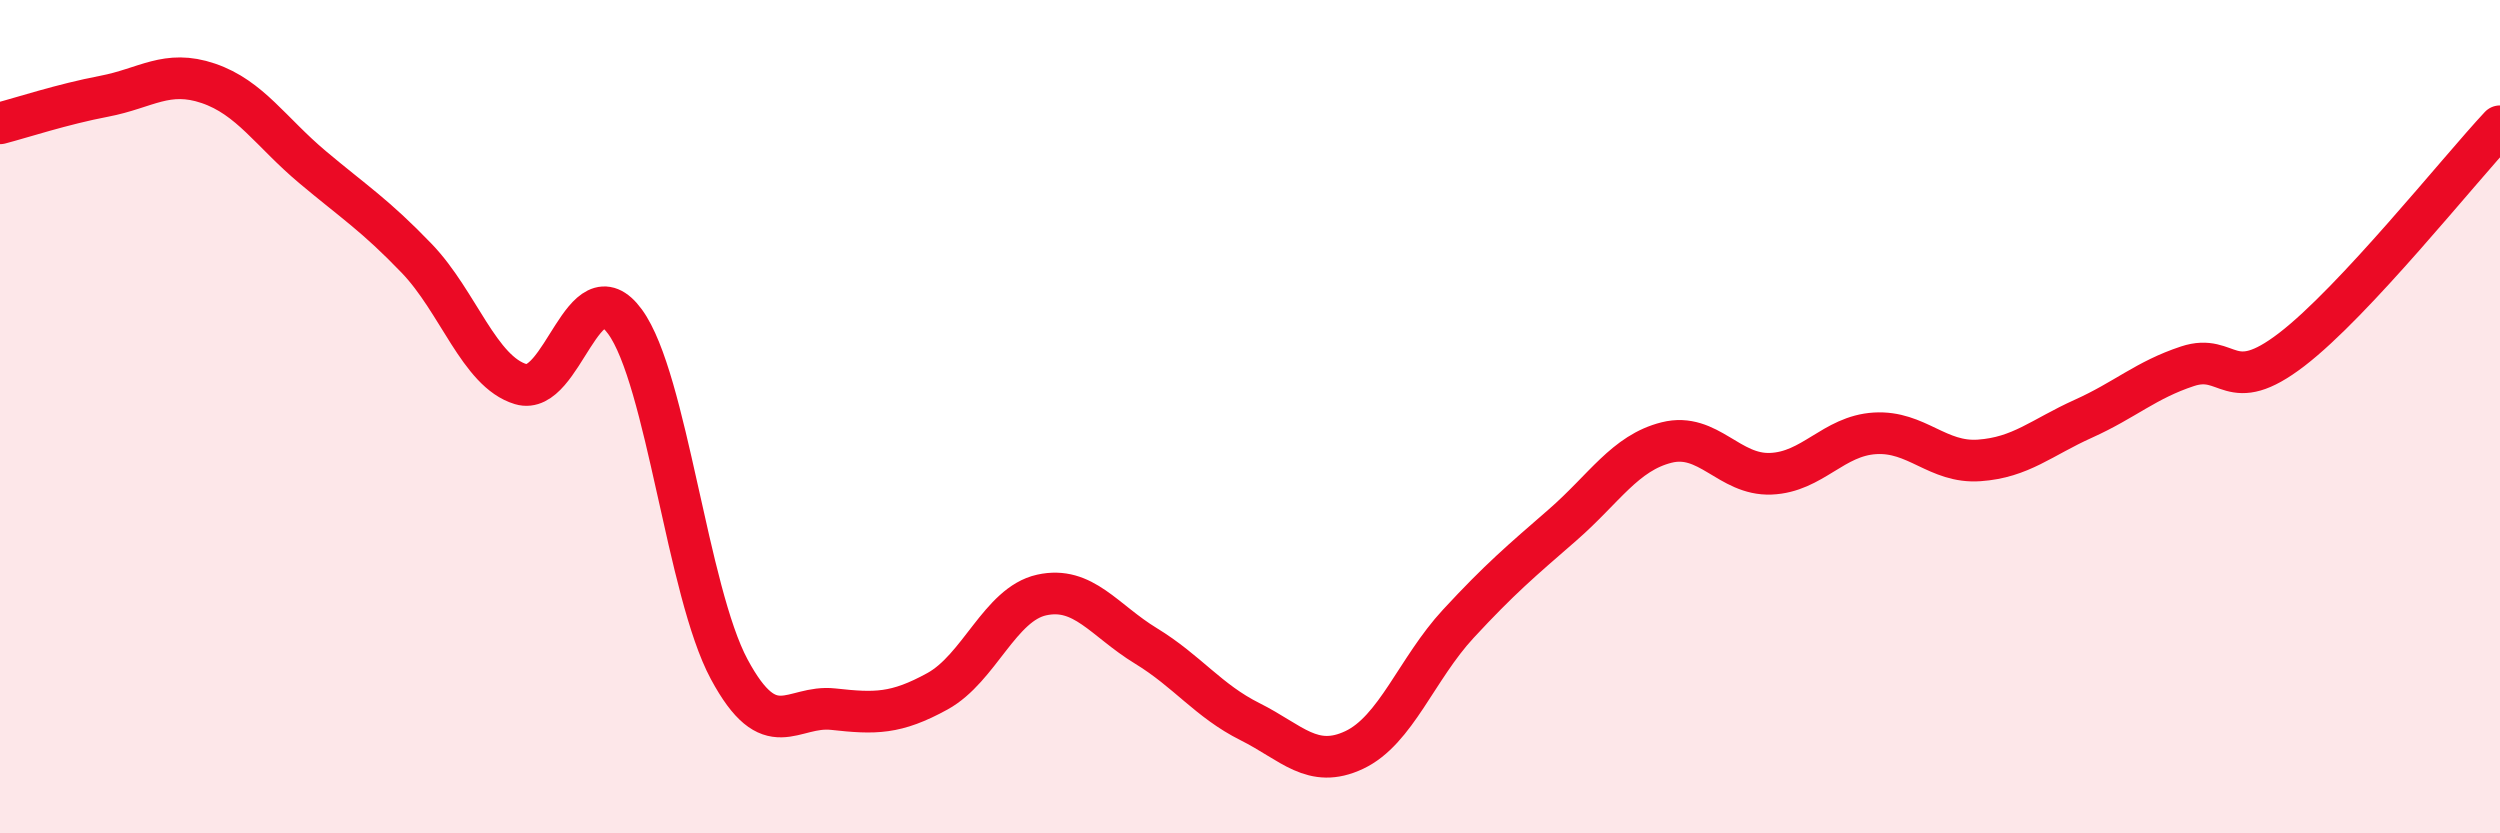
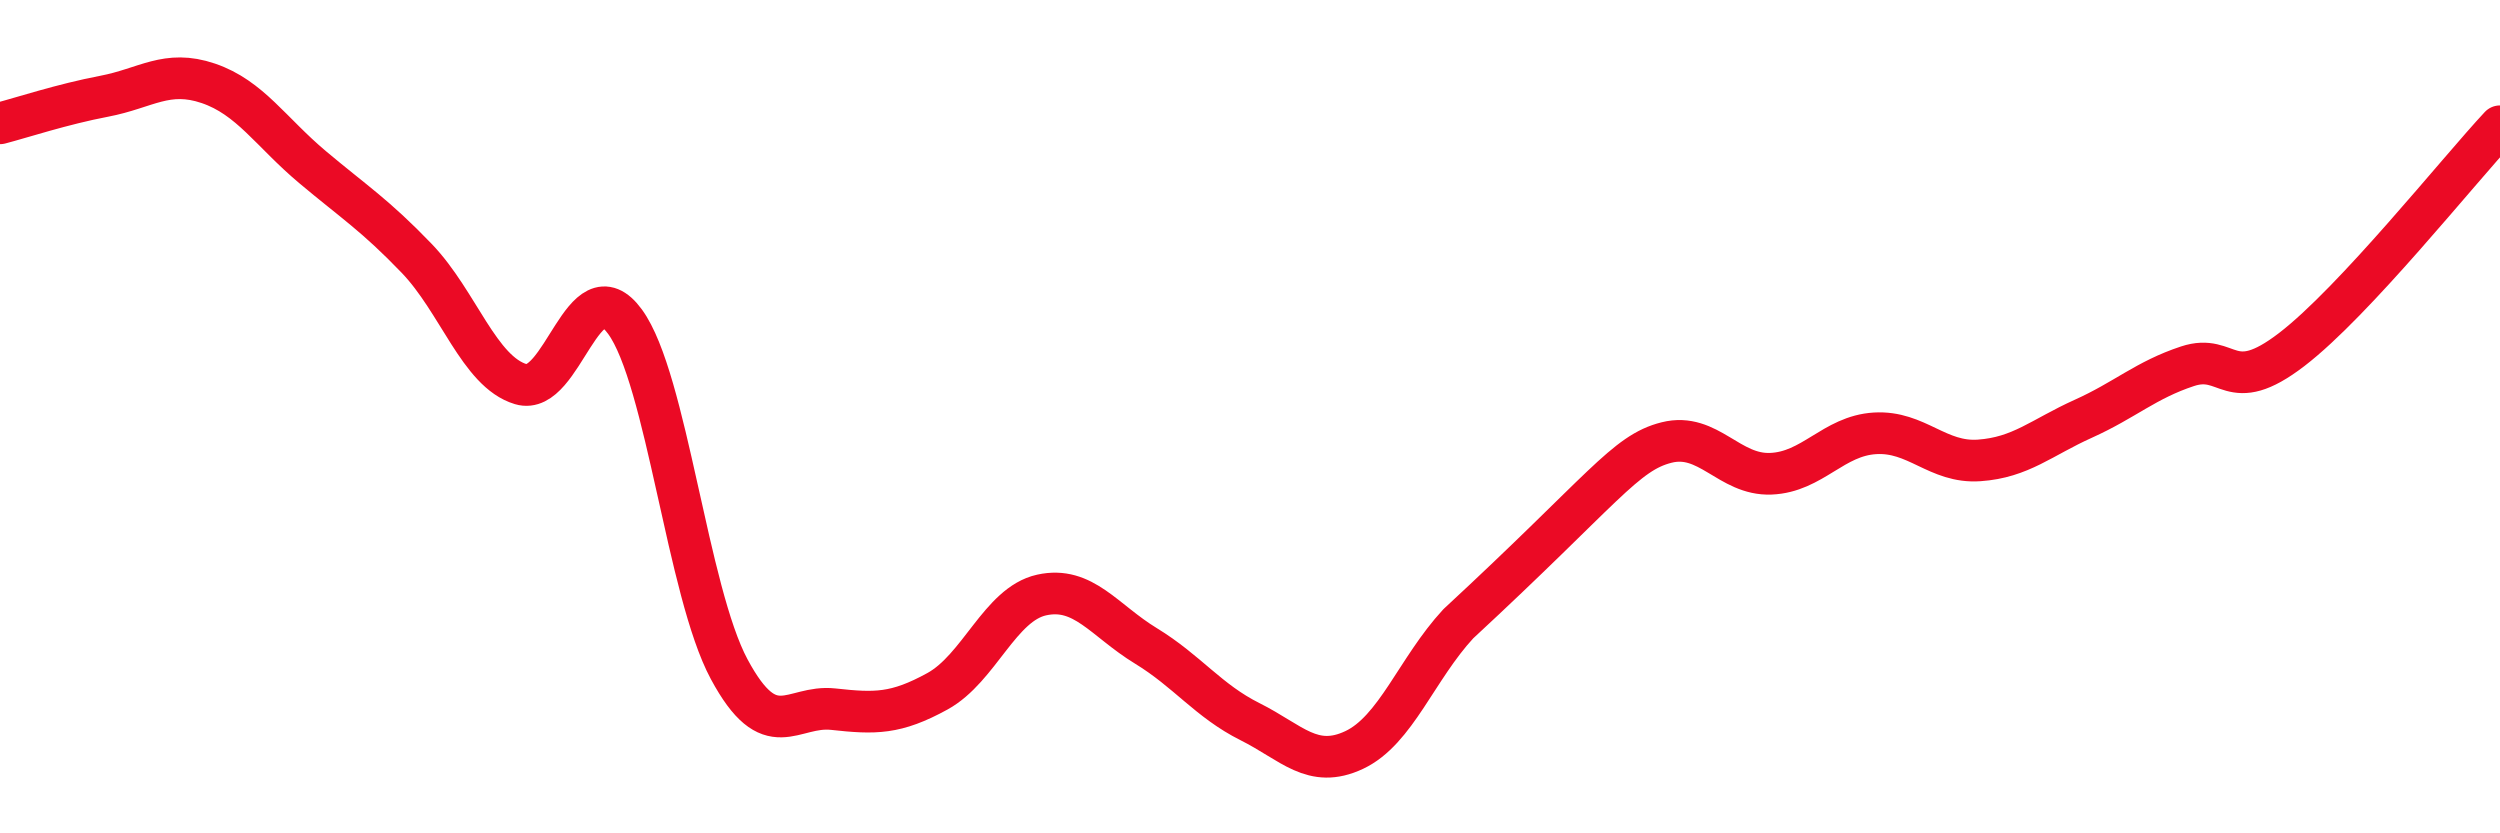
<svg xmlns="http://www.w3.org/2000/svg" width="60" height="20" viewBox="0 0 60 20">
-   <path d="M 0,2.96 C 0.5,2.83 1.5,2.5 2.5,2.31 C 3.5,2.12 4,1.66 5,2 C 6,2.34 6.5,3.17 7.5,4.01 C 8.5,4.85 9,5.16 10,6.2 C 11,7.24 11.5,8.92 12.5,9.22 C 13.5,9.52 14,6.35 15,7.72 C 16,9.09 16.5,14.2 17.5,16.06 C 18.5,17.92 19,16.91 20,17.02 C 21,17.13 21.5,17.14 22.5,16.59 C 23.5,16.04 24,14.5 25,14.28 C 26,14.06 26.5,14.89 27.5,15.5 C 28.5,16.11 29,16.82 30,17.32 C 31,17.82 31.5,18.47 32.5,18 C 33.5,17.53 34,16.05 35,14.97 C 36,13.89 36.5,13.47 37.5,12.6 C 38.5,11.73 39,10.87 40,10.62 C 41,10.37 41.5,11.41 42.5,11.37 C 43.5,11.33 44,10.46 45,10.4 C 46,10.34 46.5,11.12 47.5,11.05 C 48.5,10.98 49,10.5 50,10.05 C 51,9.6 51.5,9.12 52.5,8.79 C 53.5,8.46 53.5,9.54 55,8.39 C 56.5,7.24 59,4.1 60,3.03L60 20L0 20Z" fill="#EB0A25" opacity="0.1" stroke-linecap="round" stroke-linejoin="round" />
-   <path d="M 0,2.96 C 0.5,2.83 1.5,2.5 2.5,2.31 C 3.5,2.12 4,1.66 5,2 C 6,2.34 6.5,3.17 7.5,4.01 C 8.5,4.85 9,5.16 10,6.2 C 11,7.24 11.5,8.92 12.5,9.22 C 13.5,9.52 14,6.35 15,7.72 C 16,9.09 16.5,14.2 17.5,16.06 C 18.5,17.92 19,16.91 20,17.02 C 21,17.13 21.5,17.14 22.5,16.59 C 23.5,16.04 24,14.5 25,14.28 C 26,14.06 26.5,14.89 27.5,15.5 C 28.5,16.11 29,16.82 30,17.32 C 31,17.82 31.5,18.47 32.5,18 C 33.5,17.53 34,16.05 35,14.97 C 36,13.89 36.5,13.47 37.5,12.6 C 38.5,11.73 39,10.87 40,10.62 C 41,10.37 41.5,11.41 42.5,11.37 C 43.5,11.33 44,10.46 45,10.4 C 46,10.34 46.5,11.12 47.5,11.05 C 48.5,10.98 49,10.5 50,10.05 C 51,9.6 51.5,9.12 52.5,8.79 C 53.5,8.46 53.5,9.54 55,8.39 C 56.5,7.24 59,4.1 60,3.03" stroke="#EB0A25" stroke-width="1" fill="none" stroke-linecap="round" stroke-linejoin="round" />
+   <path d="M 0,2.96 C 0.5,2.83 1.5,2.5 2.5,2.31 C 3.5,2.12 4,1.66 5,2 C 6,2.34 6.5,3.17 7.5,4.01 C 8.5,4.85 9,5.16 10,6.2 C 11,7.24 11.5,8.92 12.5,9.22 C 13.5,9.52 14,6.35 15,7.72 C 16,9.09 16.5,14.2 17.5,16.06 C 18.5,17.92 19,16.91 20,17.02 C 21,17.13 21.5,17.14 22.5,16.59 C 23.5,16.04 24,14.5 25,14.28 C 26,14.06 26.5,14.89 27.5,15.5 C 28.5,16.11 29,16.82 30,17.32 C 31,17.82 31.5,18.47 32.5,18 C 33.5,17.53 34,16.05 35,14.97 C 38.5,11.73 39,10.87 40,10.62 C 41,10.37 41.5,11.41 42.5,11.37 C 43.5,11.33 44,10.46 45,10.4 C 46,10.34 46.5,11.12 47.5,11.05 C 48.5,10.98 49,10.5 50,10.05 C 51,9.6 51.5,9.12 52.5,8.79 C 53.5,8.46 53.5,9.54 55,8.39 C 56.5,7.24 59,4.1 60,3.03" stroke="#EB0A25" stroke-width="1" fill="none" stroke-linecap="round" stroke-linejoin="round" />
</svg>